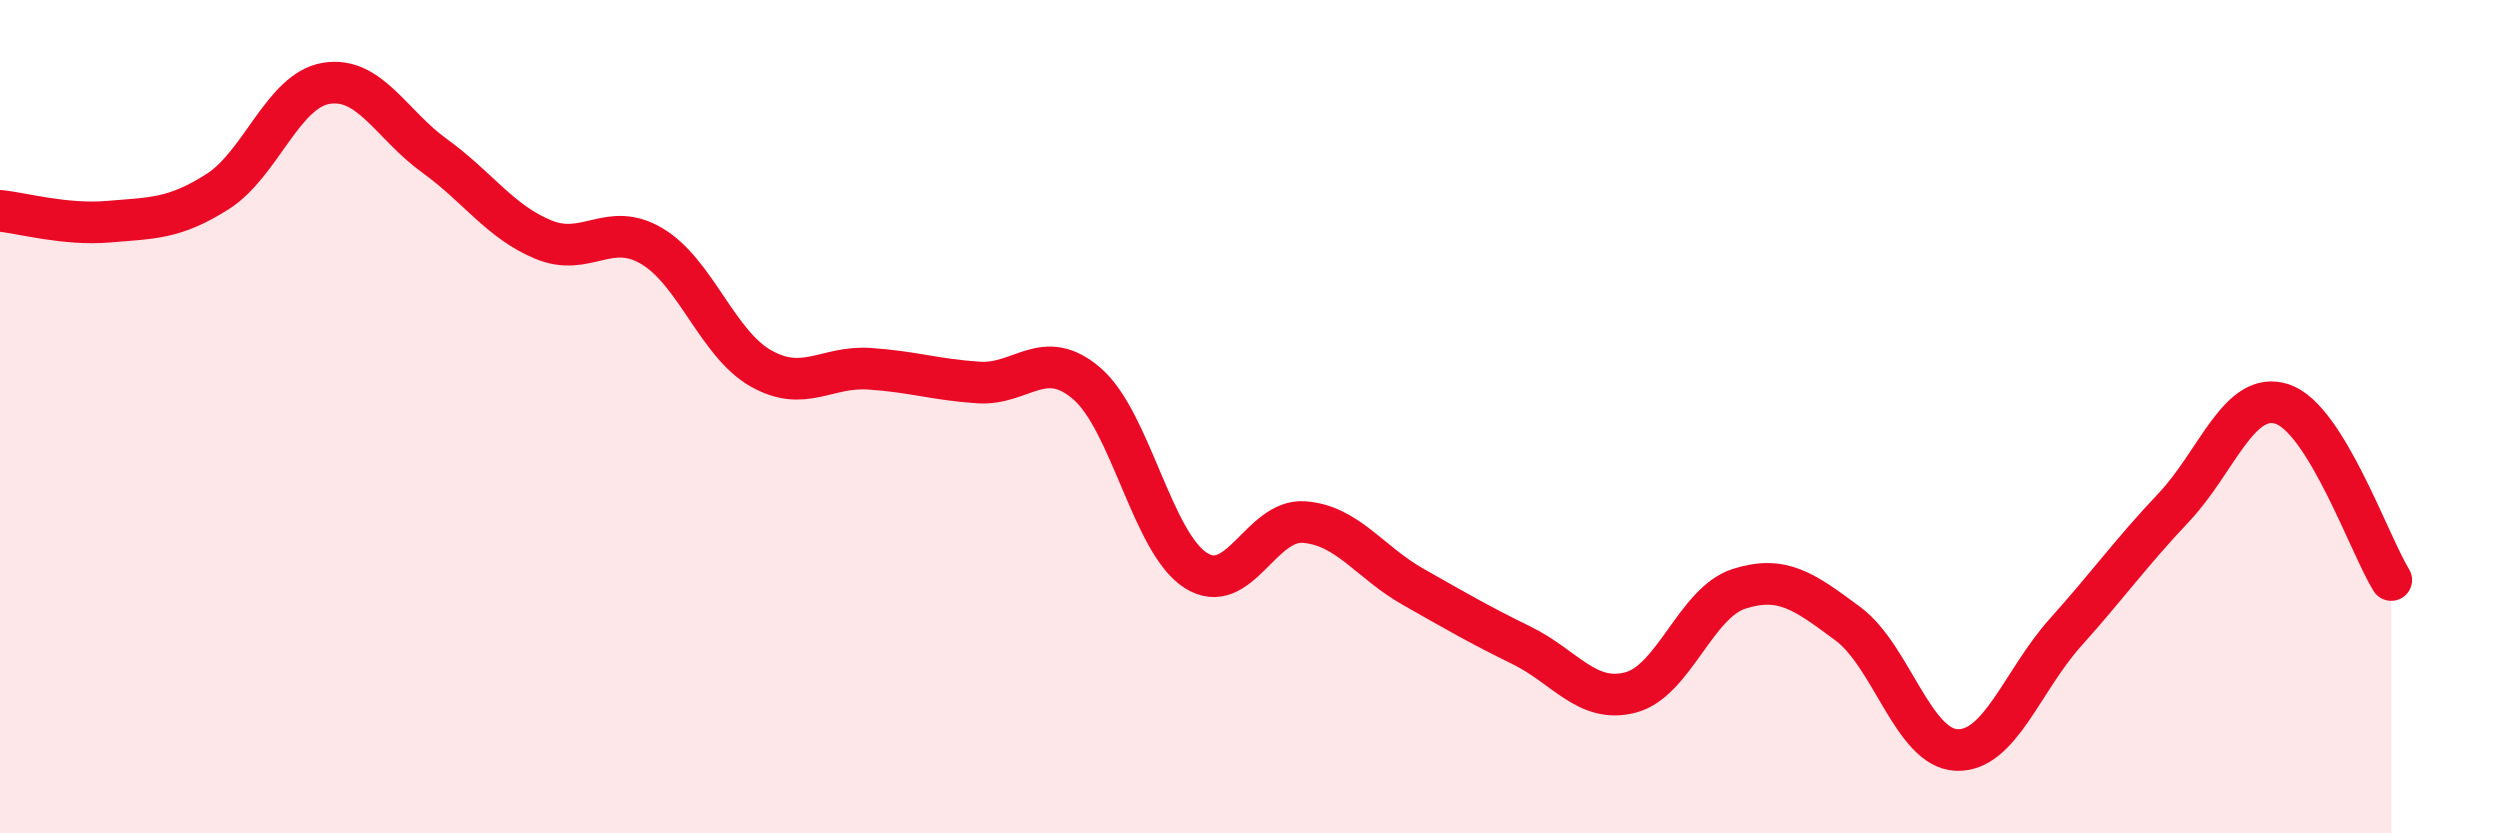
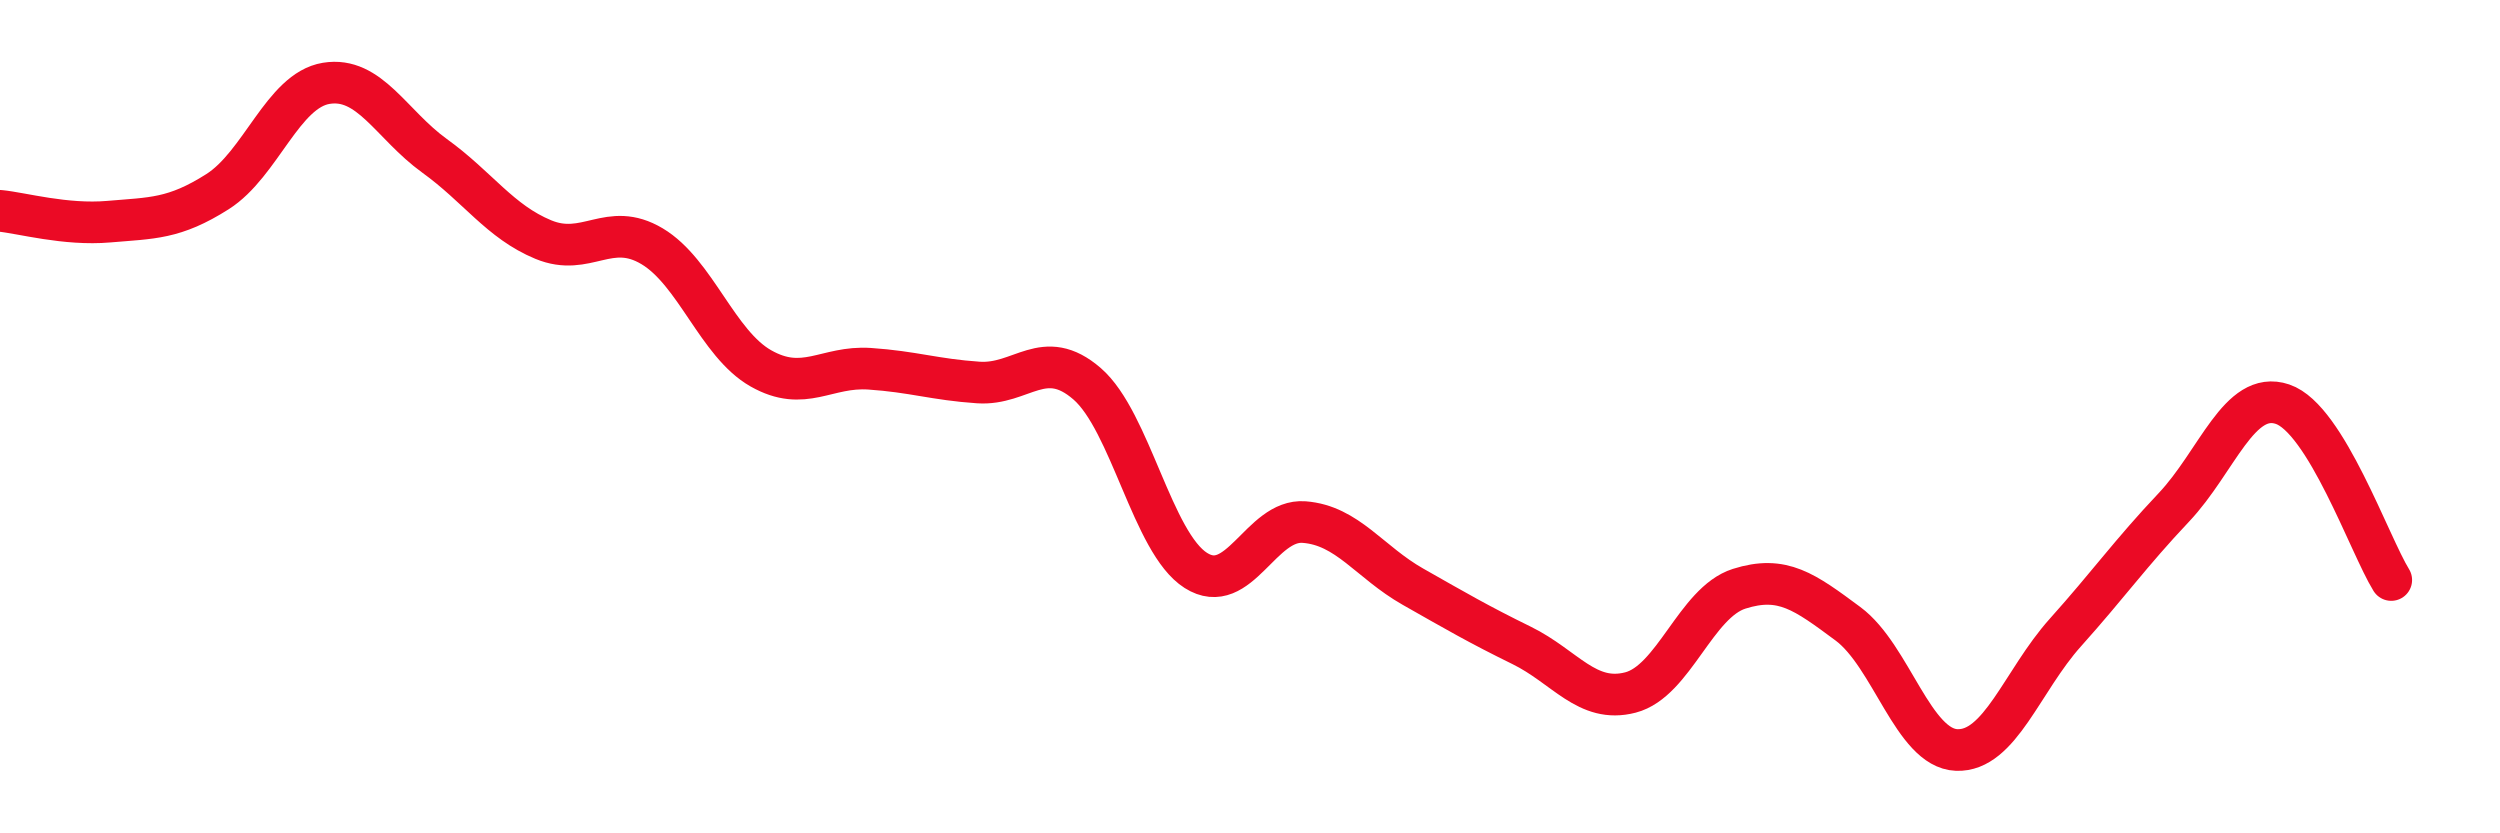
<svg xmlns="http://www.w3.org/2000/svg" width="60" height="20" viewBox="0 0 60 20">
-   <path d="M 0,5.06 C 0.52,5.11 1.57,5.41 2.61,5.32 C 3.65,5.23 4.18,5.26 5.22,4.6 C 6.26,3.94 6.79,2.17 7.83,2 C 8.87,1.83 9.39,2.99 10.43,3.74 C 11.47,4.49 12,5.32 13.04,5.75 C 14.08,6.18 14.61,5.29 15.65,5.91 C 16.69,6.53 17.22,8.25 18.26,8.84 C 19.3,9.43 19.83,8.78 20.87,8.85 C 21.91,8.92 22.44,9.11 23.48,9.18 C 24.52,9.25 25.05,8.31 26.09,9.21 C 27.13,10.11 27.66,13.03 28.7,13.69 C 29.74,14.35 30.26,12.45 31.3,12.53 C 32.34,12.61 32.87,13.49 33.91,14.08 C 34.95,14.67 35.48,14.98 36.52,15.49 C 37.56,16 38.09,16.89 39.13,16.62 C 40.17,16.35 40.7,14.46 41.74,14.13 C 42.78,13.8 43.31,14.2 44.35,14.97 C 45.39,15.74 45.92,17.96 46.96,18 C 48,18.04 48.53,16.34 49.57,15.18 C 50.61,14.02 51.13,13.28 52.17,12.18 C 53.21,11.08 53.74,9.35 54.78,9.7 C 55.82,10.05 56.87,13.08 57.39,13.92L57.39 20L0 20Z" fill="#EB0A25" opacity="0.1" stroke-linecap="round" stroke-linejoin="round" />
  <path d="M 0,5.06 C 0.52,5.11 1.57,5.41 2.61,5.32 C 3.65,5.23 4.18,5.26 5.22,4.6 C 6.26,3.94 6.79,2.17 7.83,2 C 8.87,1.83 9.39,2.99 10.43,3.74 C 11.47,4.49 12,5.32 13.04,5.75 C 14.08,6.18 14.61,5.29 15.65,5.91 C 16.69,6.53 17.22,8.25 18.26,8.84 C 19.3,9.43 19.83,8.78 20.87,8.85 C 21.91,8.92 22.44,9.11 23.48,9.18 C 24.52,9.25 25.05,8.31 26.09,9.21 C 27.13,10.11 27.66,13.03 28.7,13.69 C 29.74,14.35 30.26,12.45 31.3,12.53 C 32.34,12.61 32.87,13.49 33.91,14.08 C 34.95,14.67 35.48,14.98 36.52,15.49 C 37.56,16 38.09,16.89 39.13,16.62 C 40.17,16.35 40.7,14.46 41.74,14.13 C 42.78,13.8 43.31,14.2 44.35,14.97 C 45.39,15.74 45.92,17.96 46.96,18 C 48,18.04 48.53,16.34 49.57,15.18 C 50.61,14.02 51.13,13.28 52.17,12.18 C 53.21,11.08 53.74,9.35 54.78,9.7 C 55.82,10.05 56.87,13.08 57.39,13.92" stroke="#EB0A25" stroke-width="1" fill="none" stroke-linecap="round" stroke-linejoin="round" />
</svg>